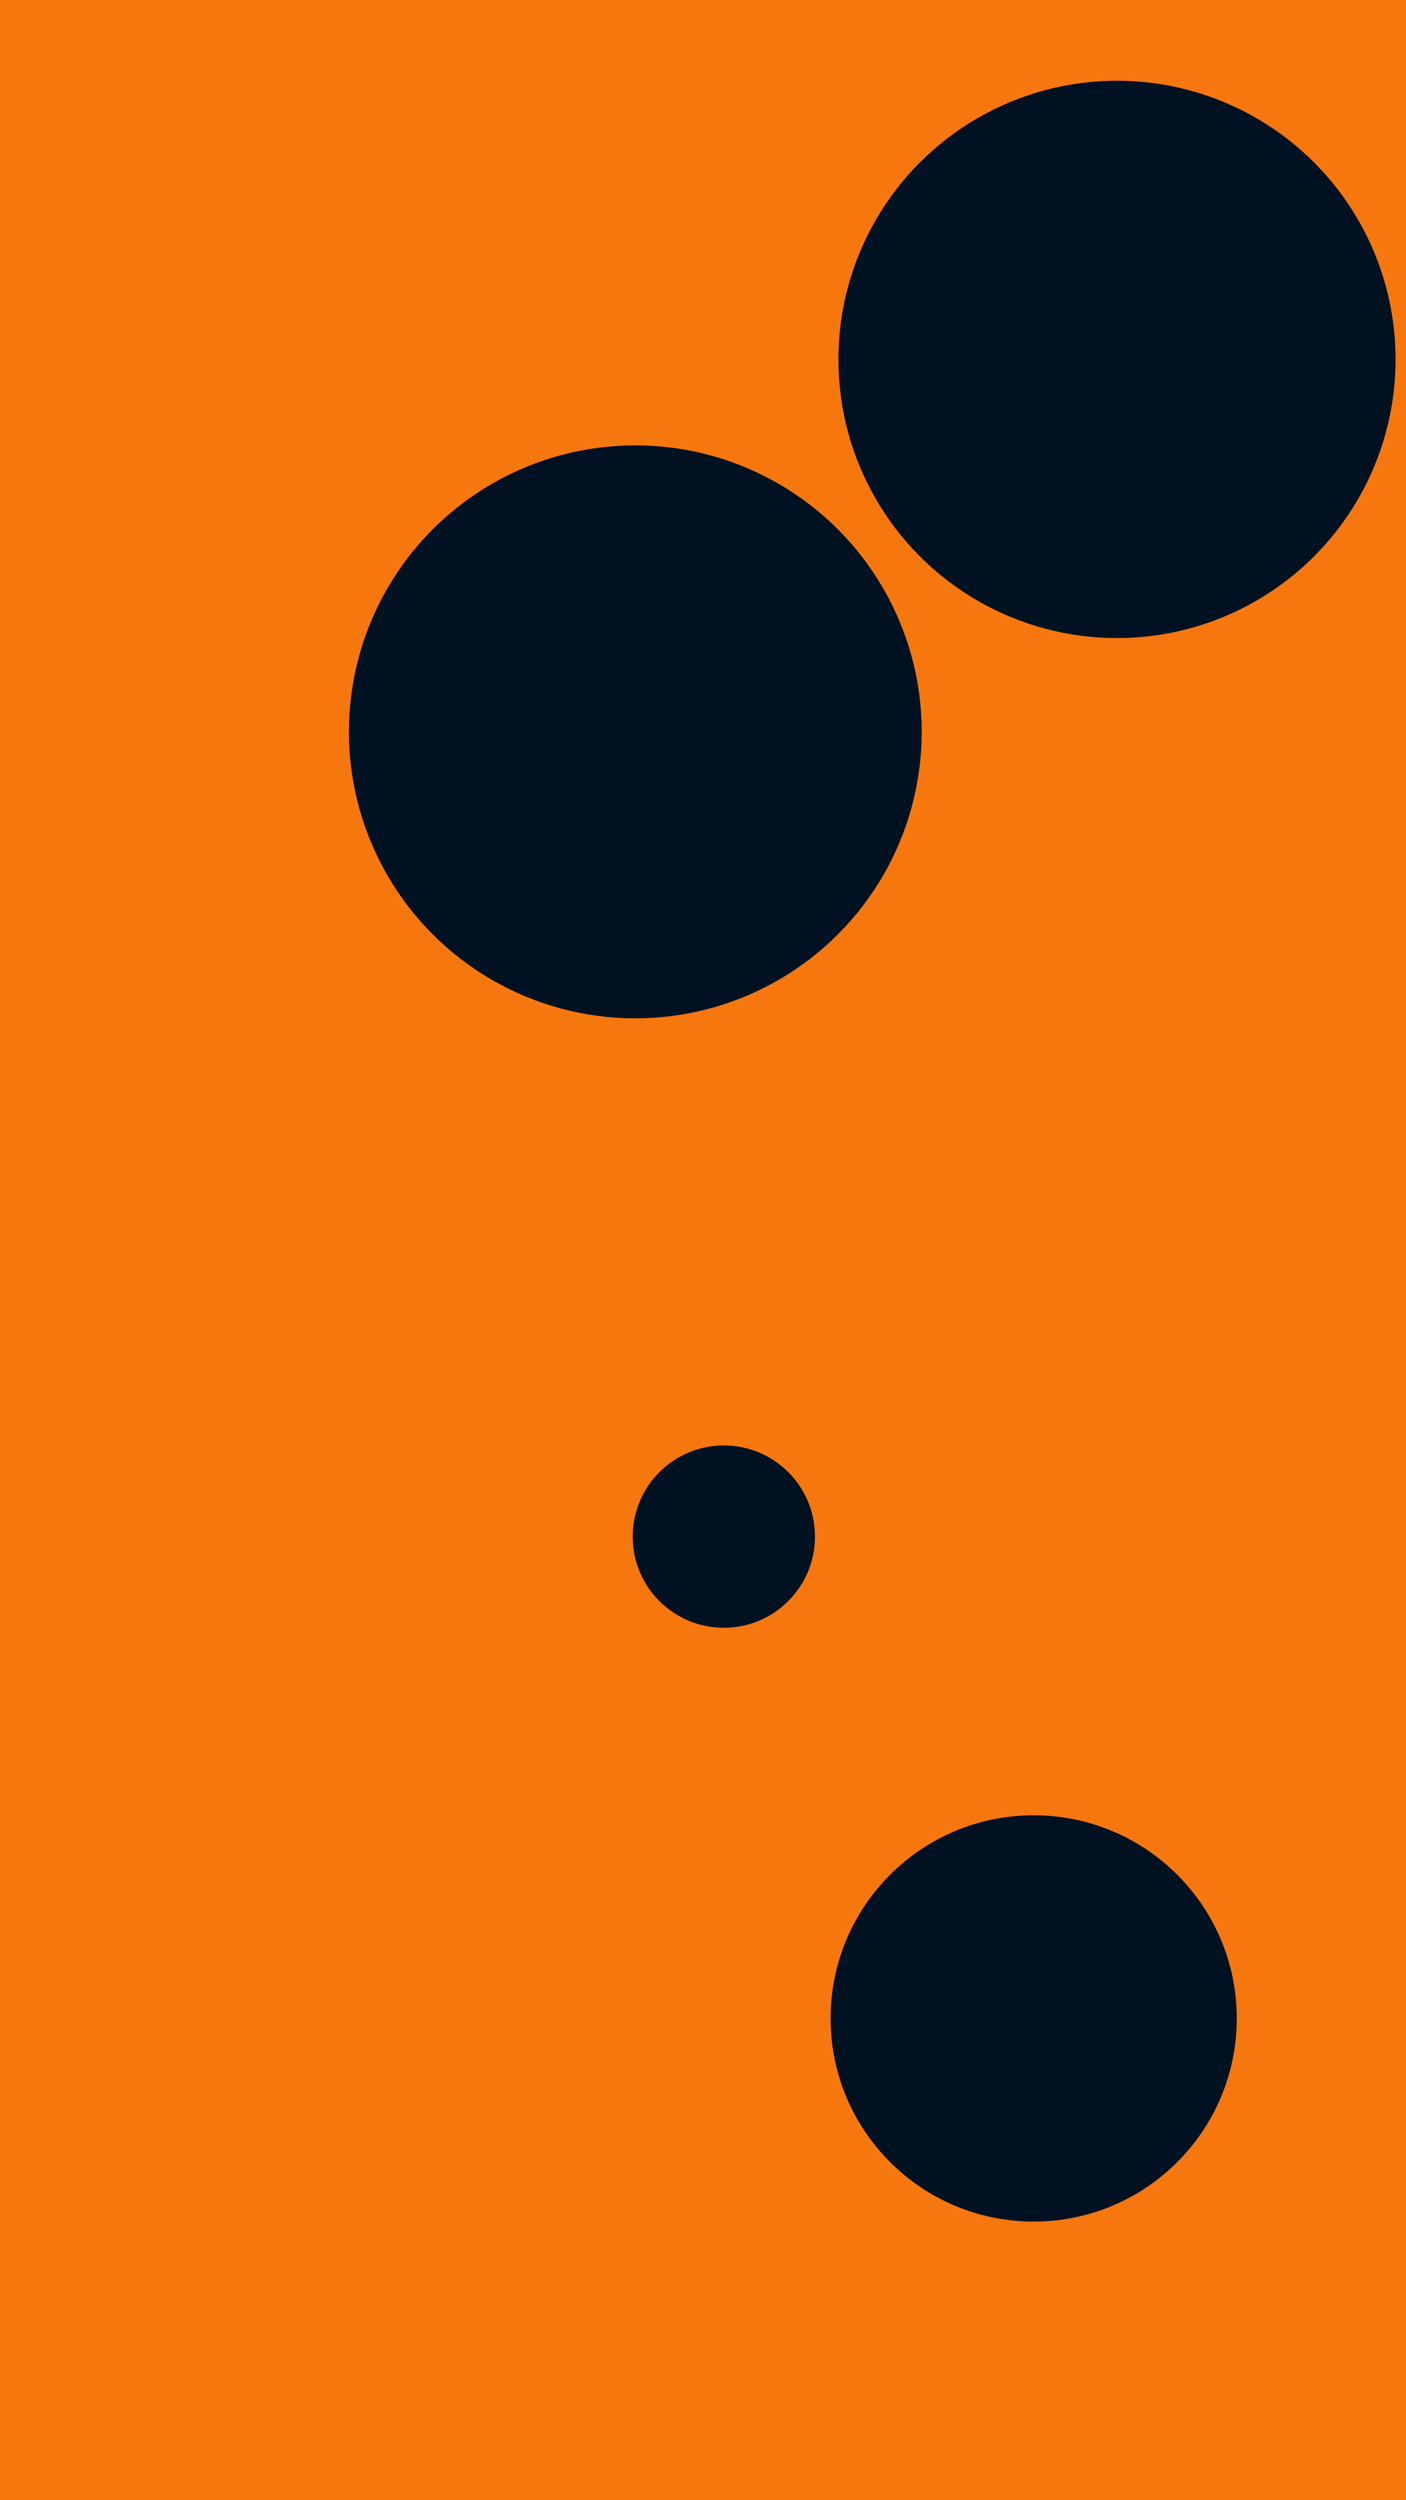
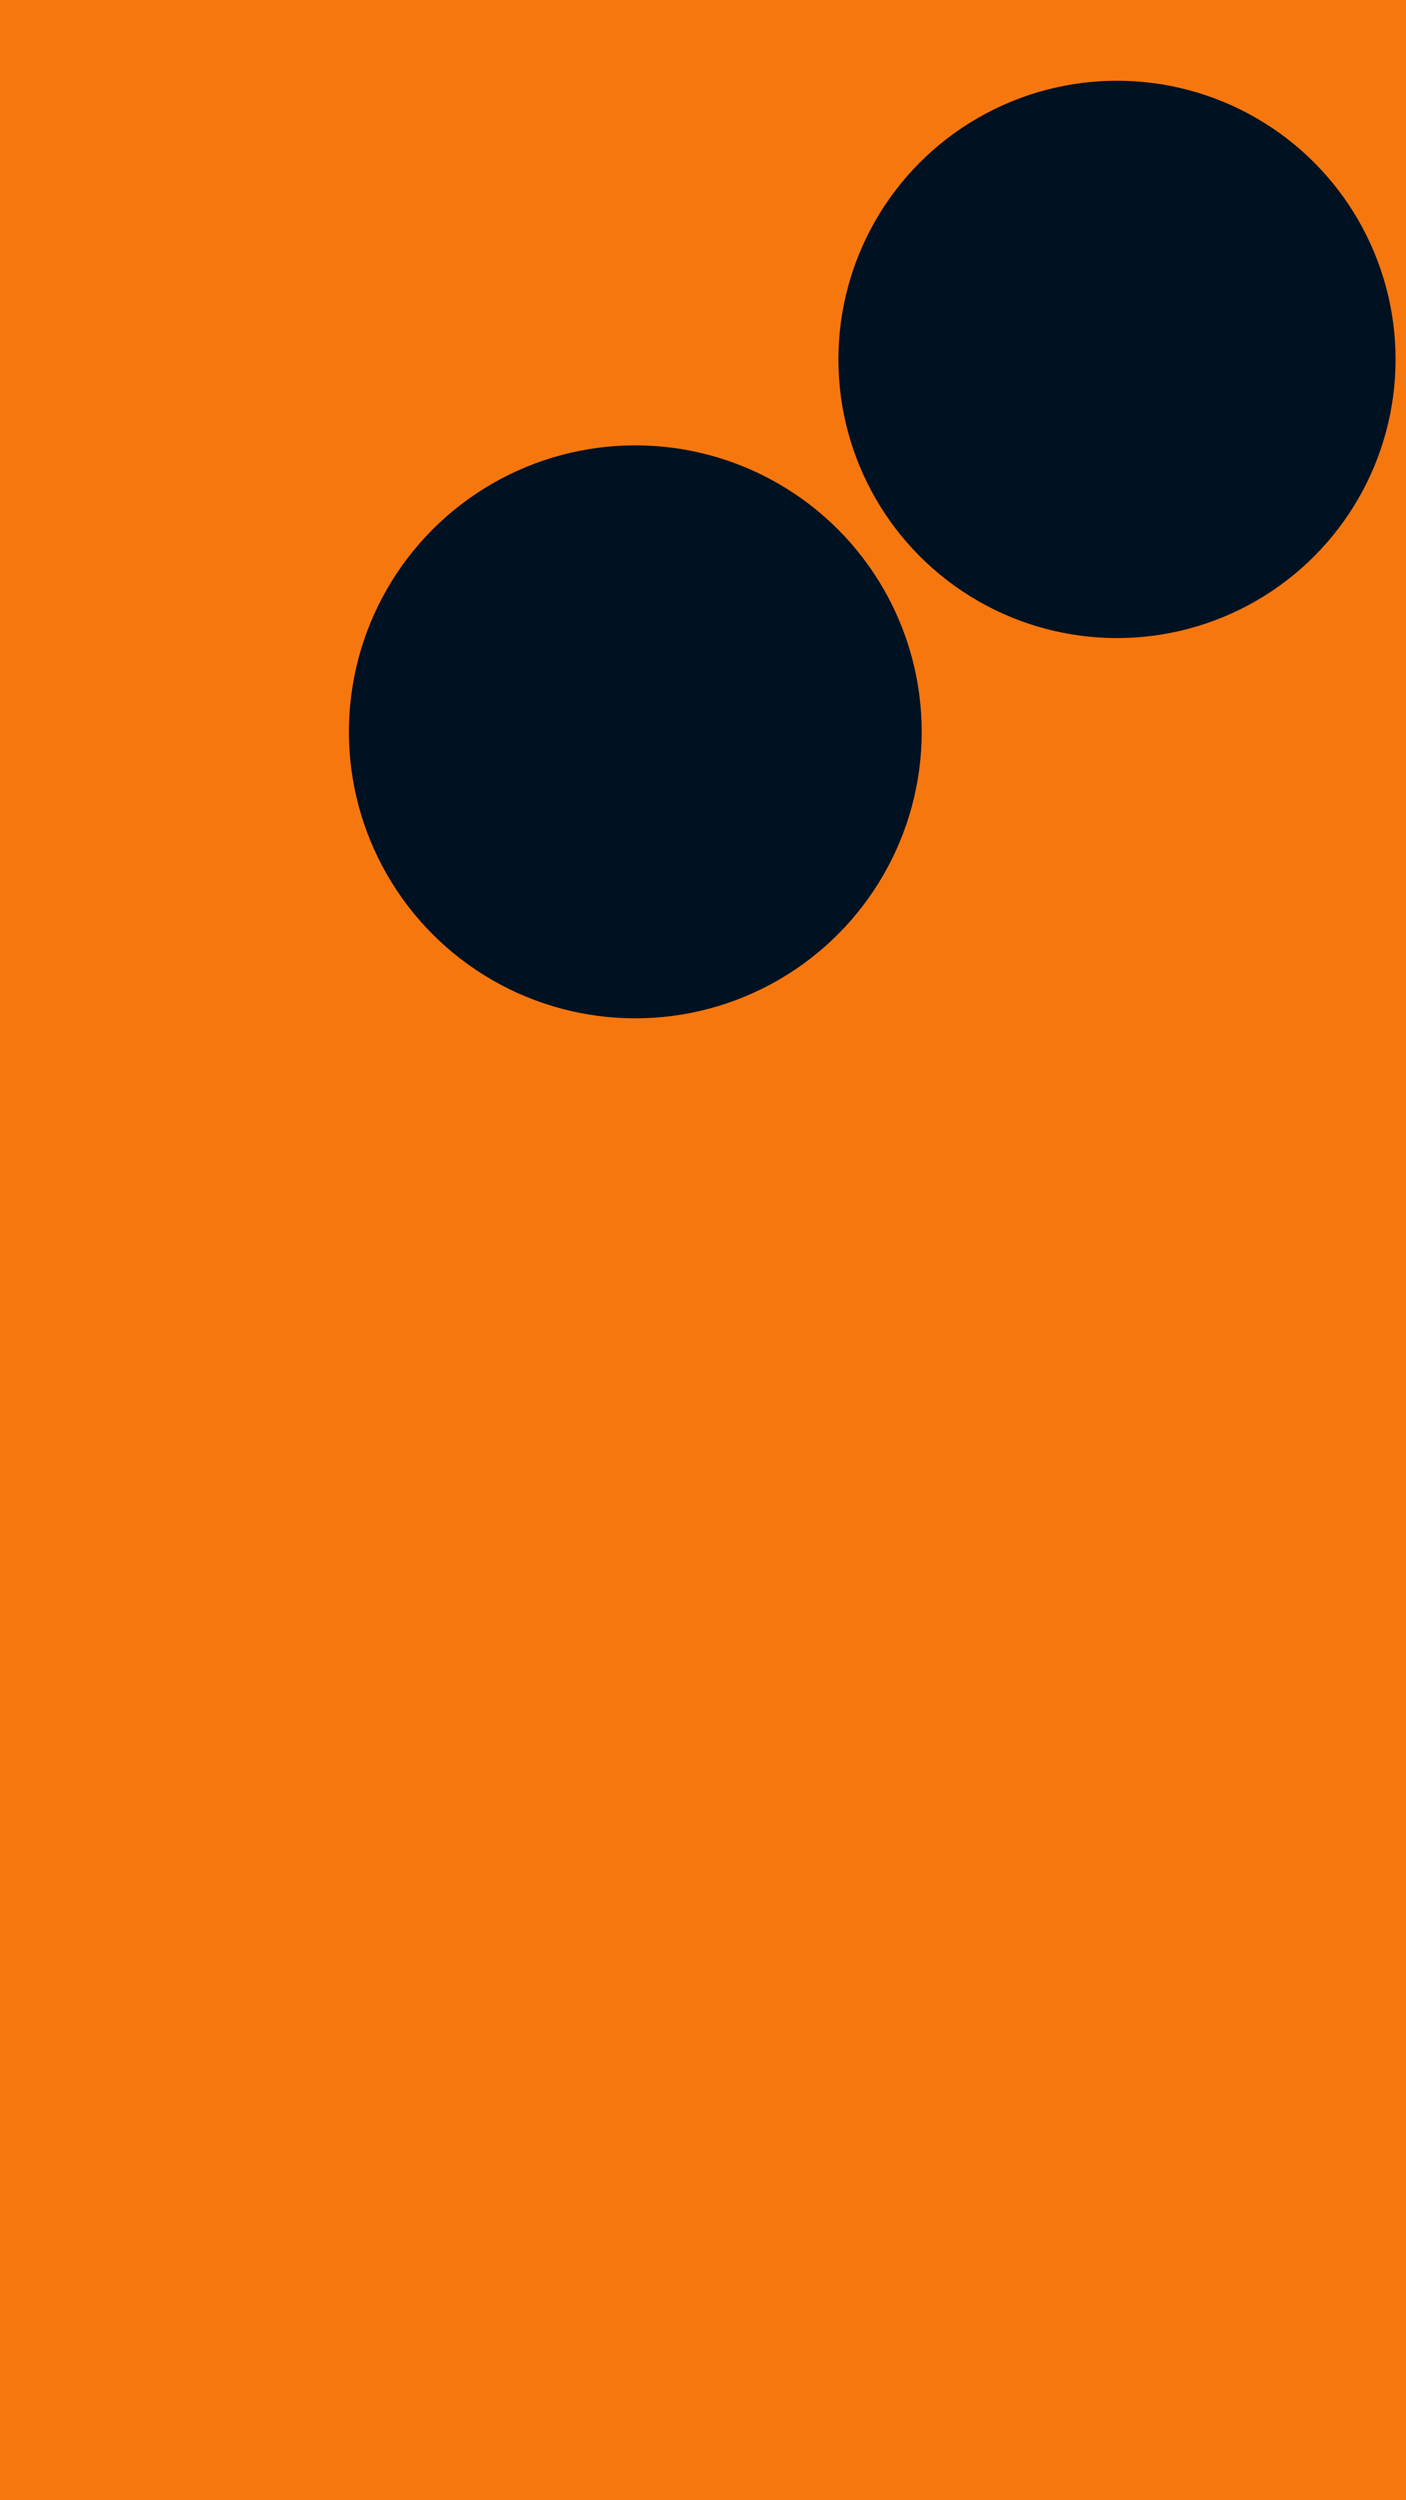
<svg xmlns="http://www.w3.org/2000/svg" id="visual" viewBox="0 0 540 960" width="540" height="960" version="1.1">
  <rect x="0" y="0" width="540" height="960" fill="#F7770F" />
  <g fill="#001122">
    <circle r="110" cx="244" cy="281" />
-     <circle r="35" cx="278" cy="590" />
-     <circle r="78" cx="397" cy="775" />
    <circle r="107" cx="429" cy="138" />
  </g>
</svg>